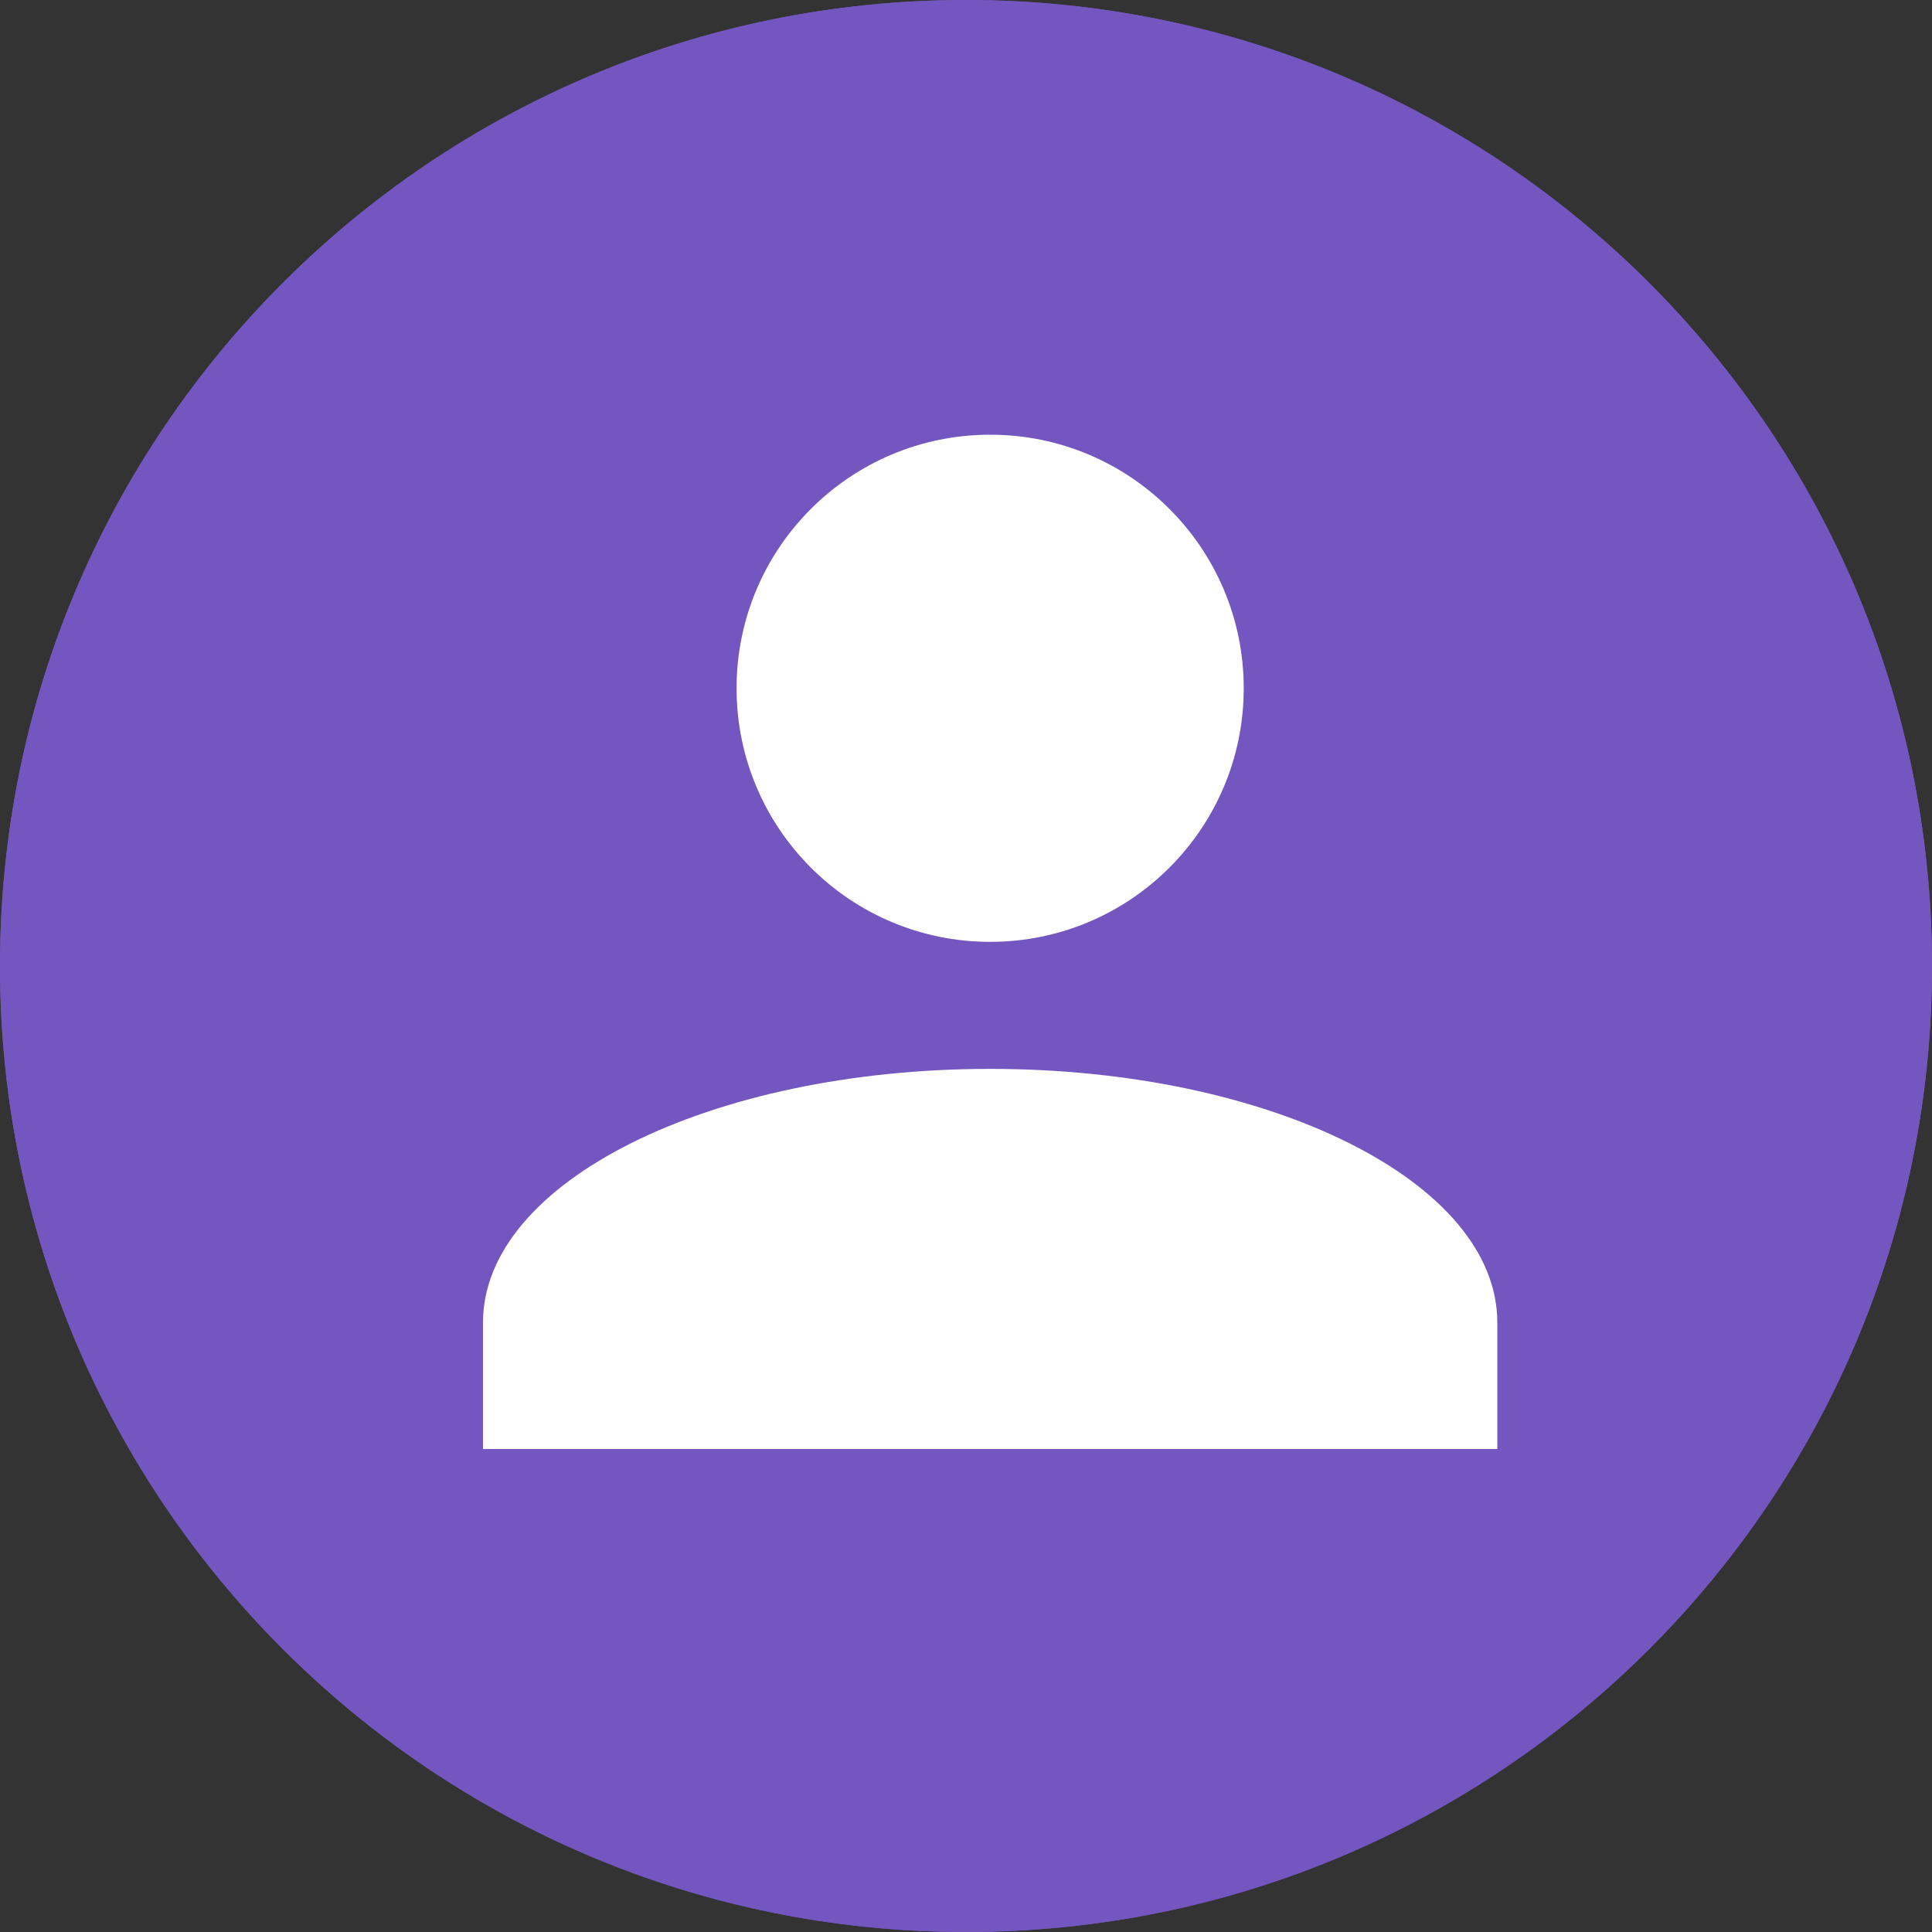
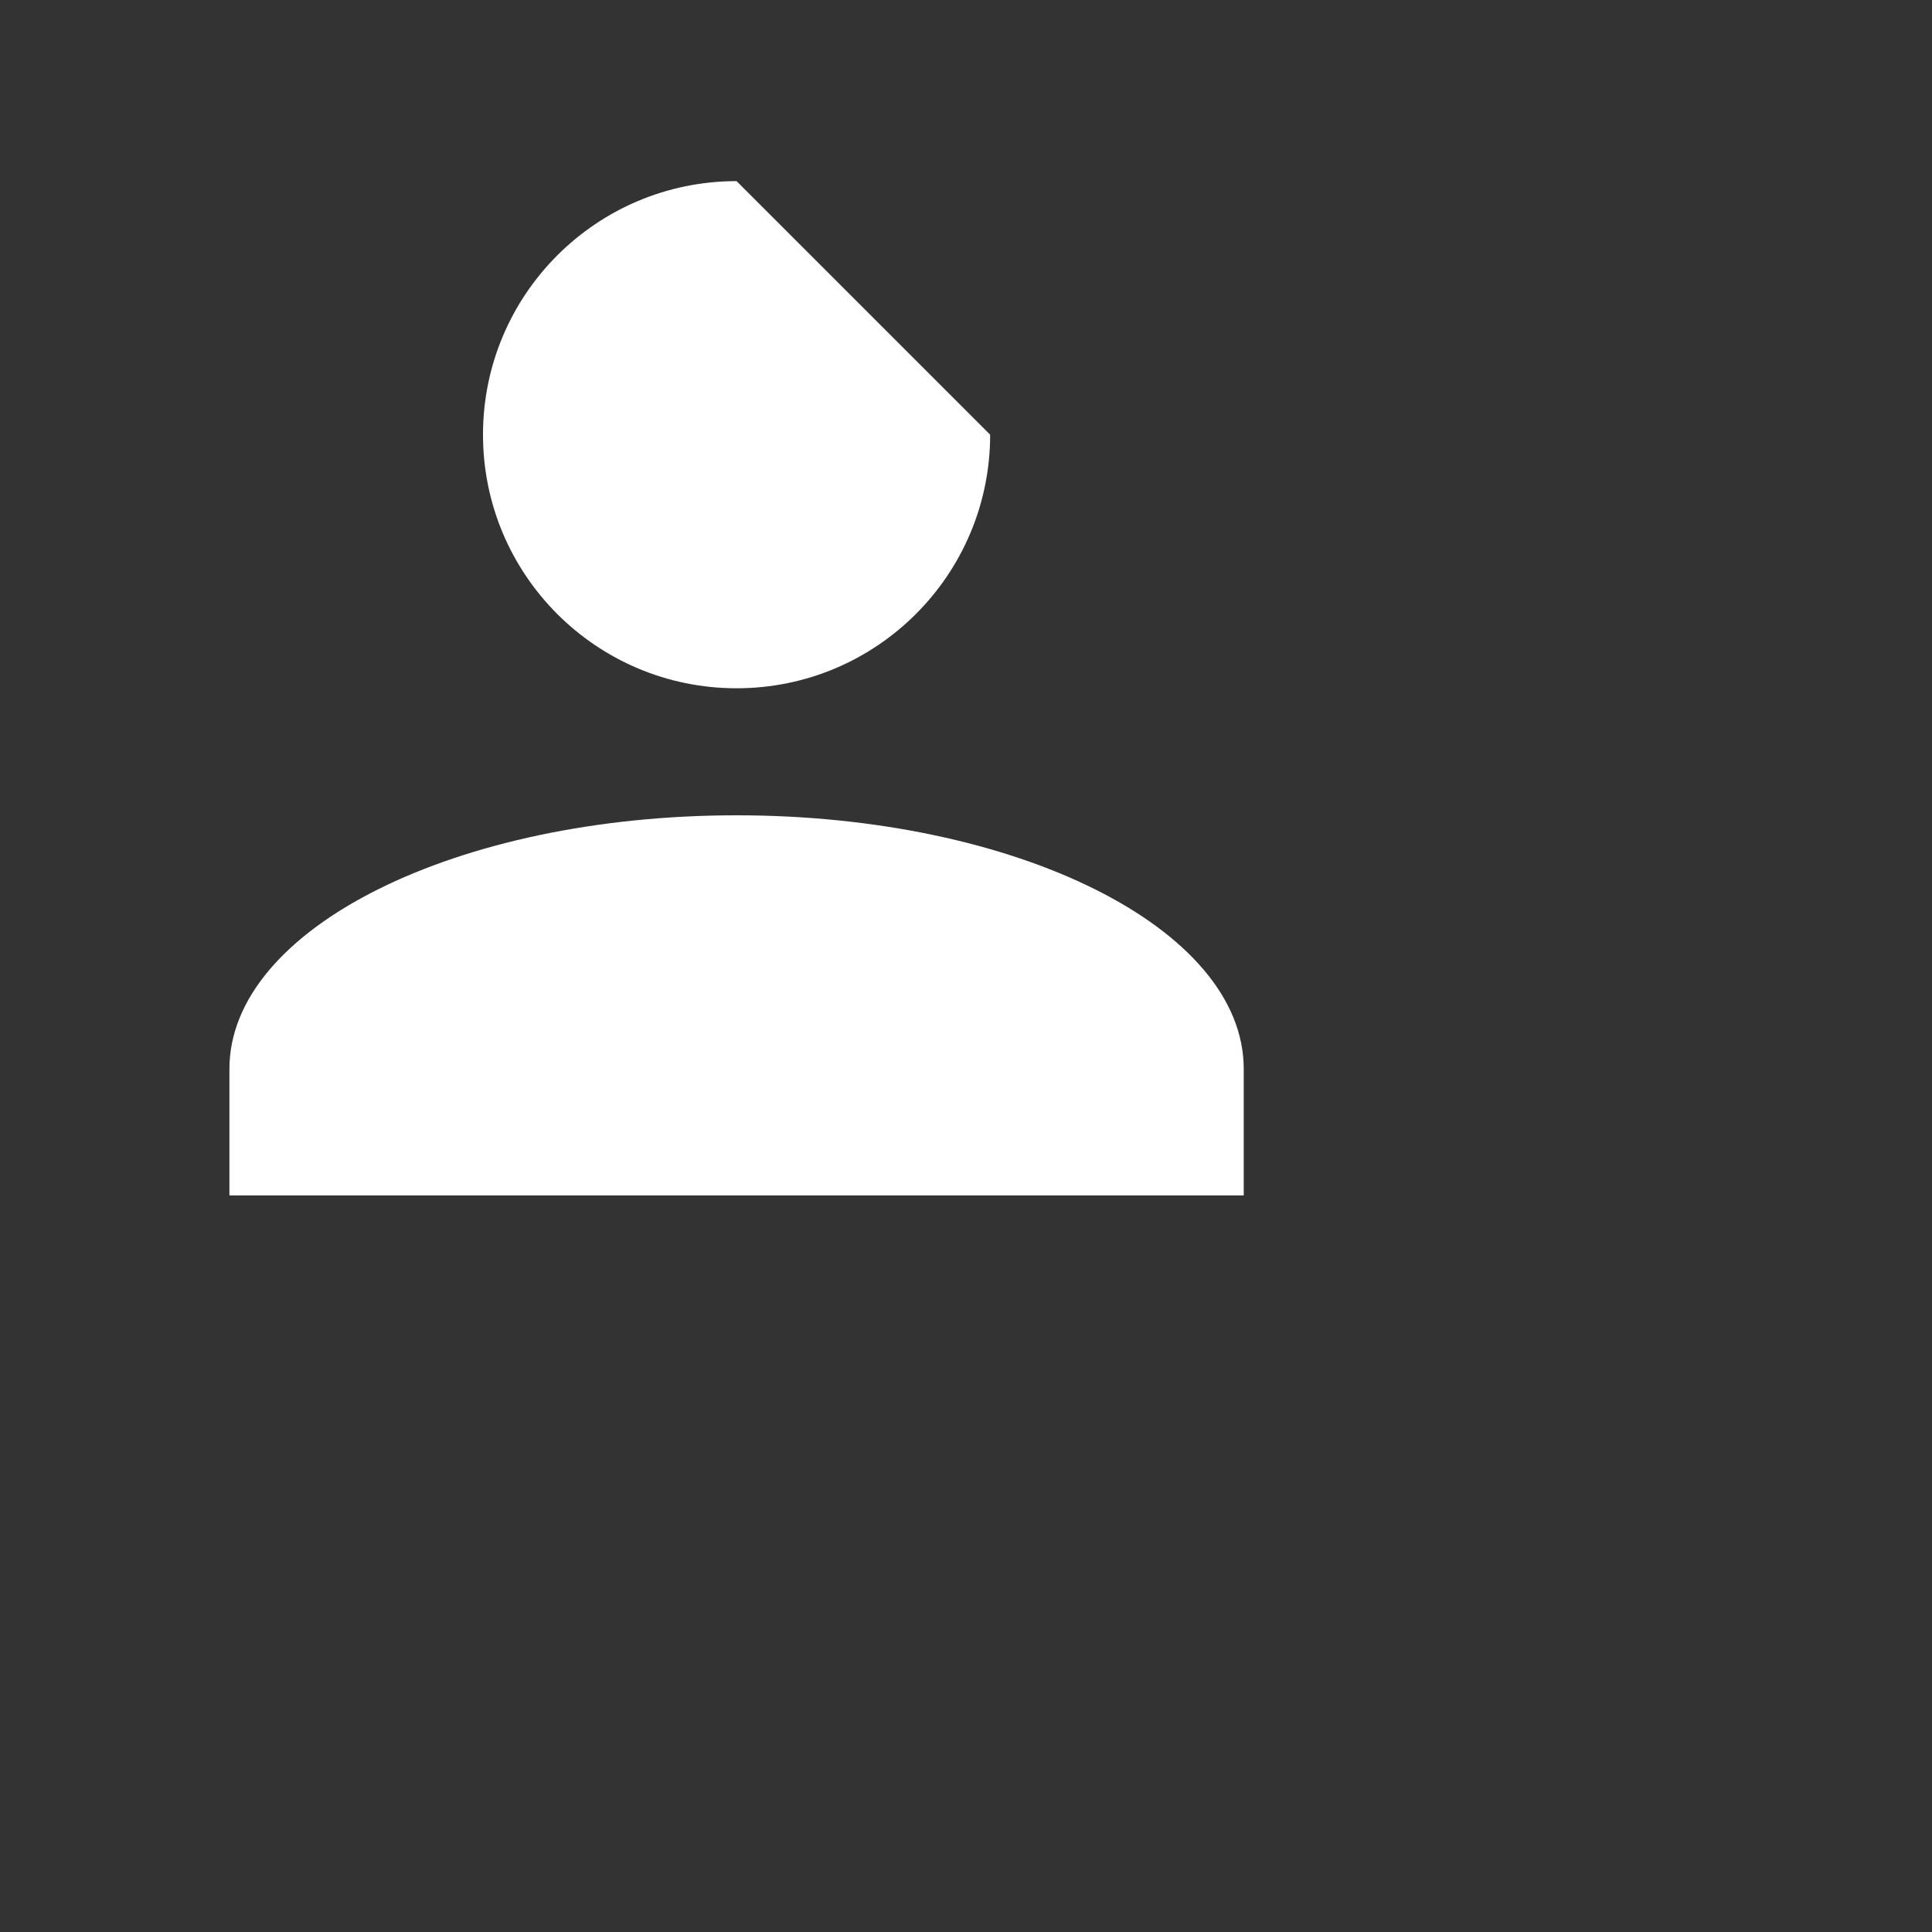
<svg xmlns="http://www.w3.org/2000/svg" xmlns:xlink="http://www.w3.org/1999/xlink" width="40" height="40" version="1.1">
  <rect width="100%" height="100%" fill="#333333" stroke="none" />
  <defs>
-     <path d="m20,40c11.05,0 20,-8.95 20,-20c0,-11.05 -8.95,-20 -20,-20c-11.05,0 -20,8.95 -20,20c0,11.05 8.95,20 20,20z" id="path_1" />
    <clipPath id="clip_1">
      <use id="svg_2" xlink:href="#path_1" />
    </clipPath>
  </defs>
  <g class="layer">
    <title>Layer 1</title>
    <g id="Account_Icon_Off">
-       <path d="m-2136,1926l0,0l0,40l-40,0l0,-40l40,0z" fill="none" id="svg_1" />
      <g id="Oval">
        <g clip-path="url(#clip_1)" id="svg_3">
          <use fill="#7356bf" id="svg_4" stroke="#7356BF" stroke-width="2" xlink:href="#path_1" />
        </g>
      </g>
      <g id="mdiaccount" transform="matrix(1, 0, 0, 1, 0, 0)">
        <path d="m8,4l29,0l0,29l-29,0l0,-29z" fill="none" fill-rule="evenodd" id="ViewBox" />
-         <path d="m20.5,9c2.9,0 5.25,2.35 5.25,5.25c0,2.9 -2.35,5.25 -5.25,5.25c-2.9,0 -5.25,-2.35 -5.25,-5.25c0,-2.9 2.35,-5.25 5.25,-5.25m0,13.13c5.8,0 10.5,2.34 10.5,5.25l0,2.62l-21,0l0,-2.62c0,-2.91 4.7,-5.25 10.5,-5.25z" fill="#fff" id="Shape" />
+         <path d="m20.5,9c0,2.9 -2.35,5.25 -5.25,5.25c-2.9,0 -5.25,-2.35 -5.25,-5.25c0,-2.9 2.35,-5.25 5.25,-5.25m0,13.13c5.8,0 10.5,2.34 10.5,5.25l0,2.62l-21,0l0,-2.62c0,-2.91 4.7,-5.25 10.5,-5.25z" fill="#fff" id="Shape" />
      </g>
    </g>
  </g>
</svg>